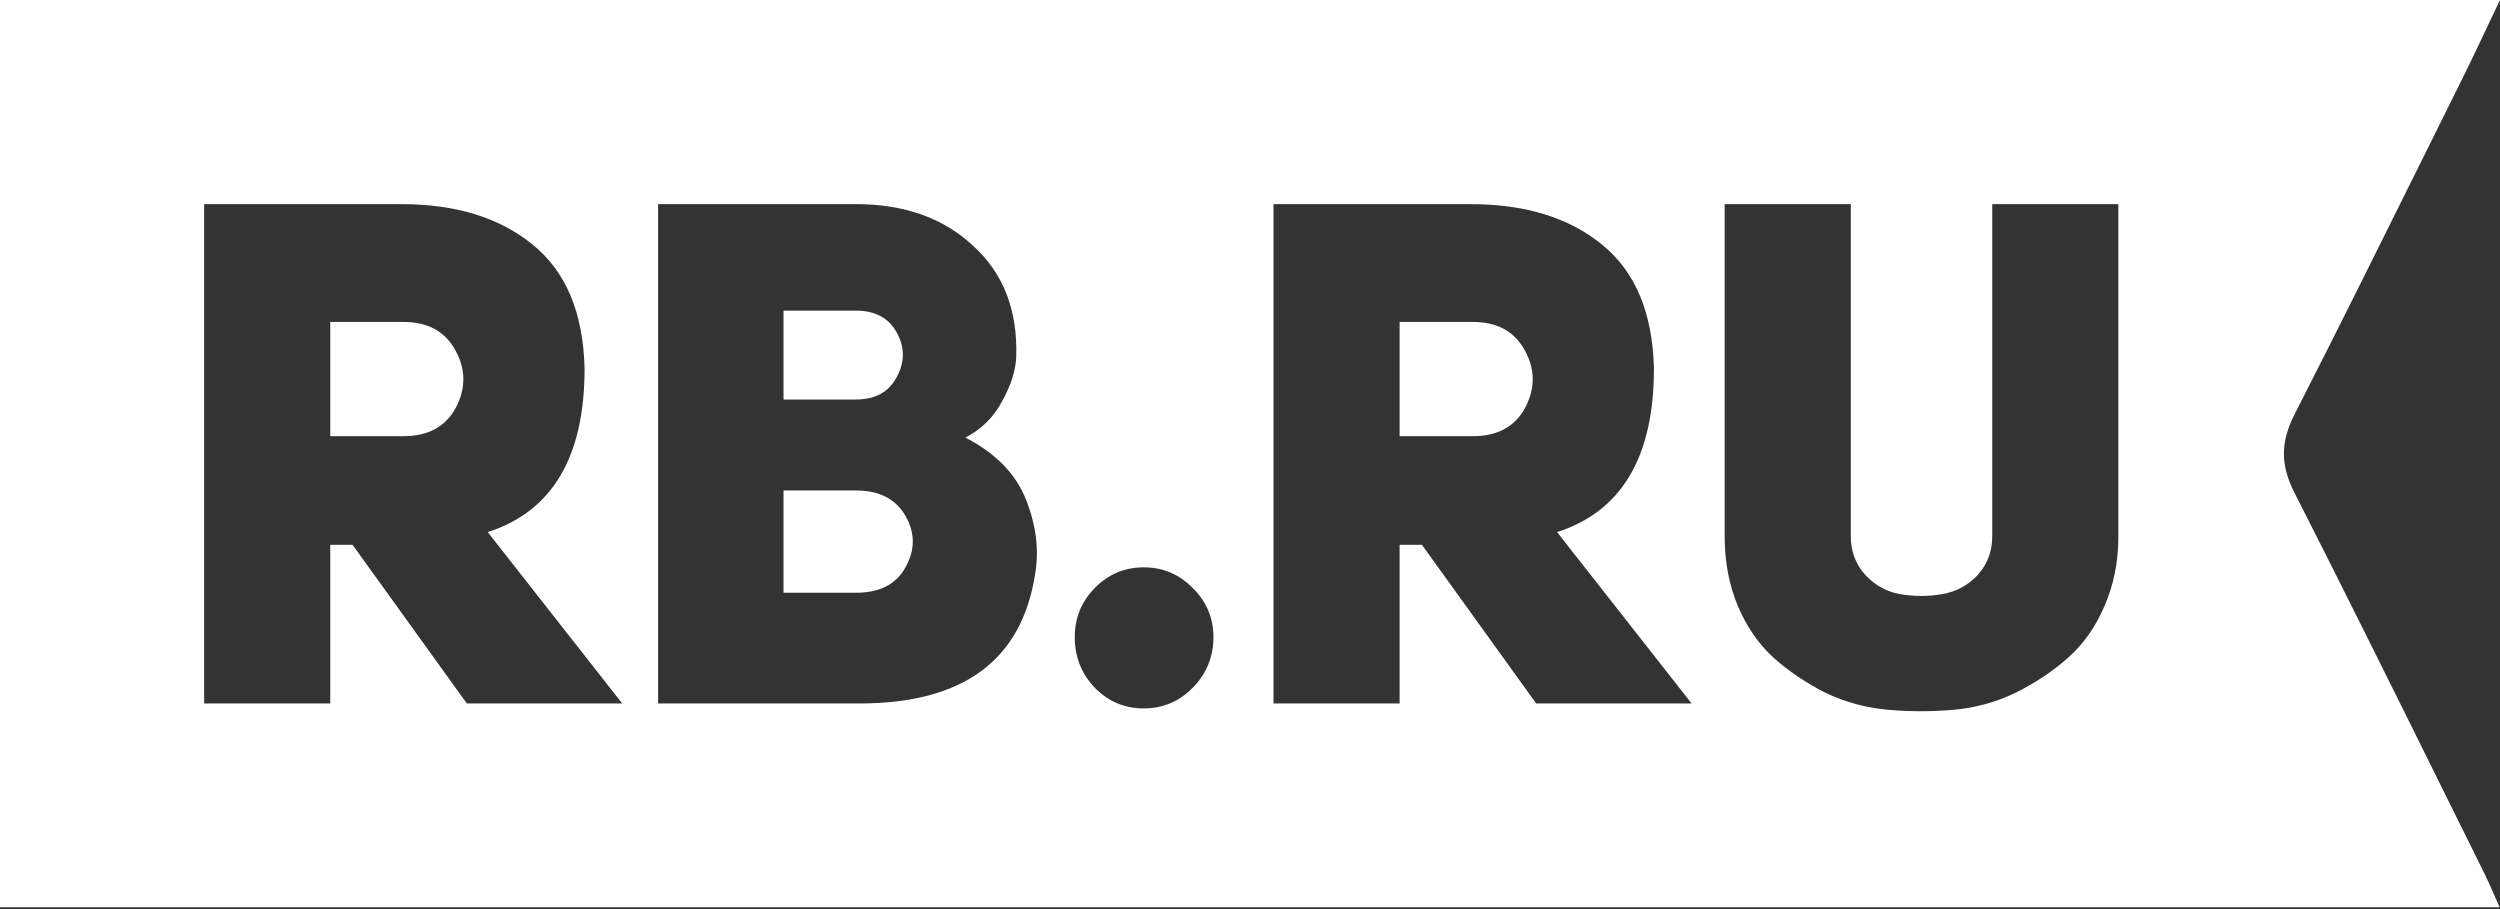
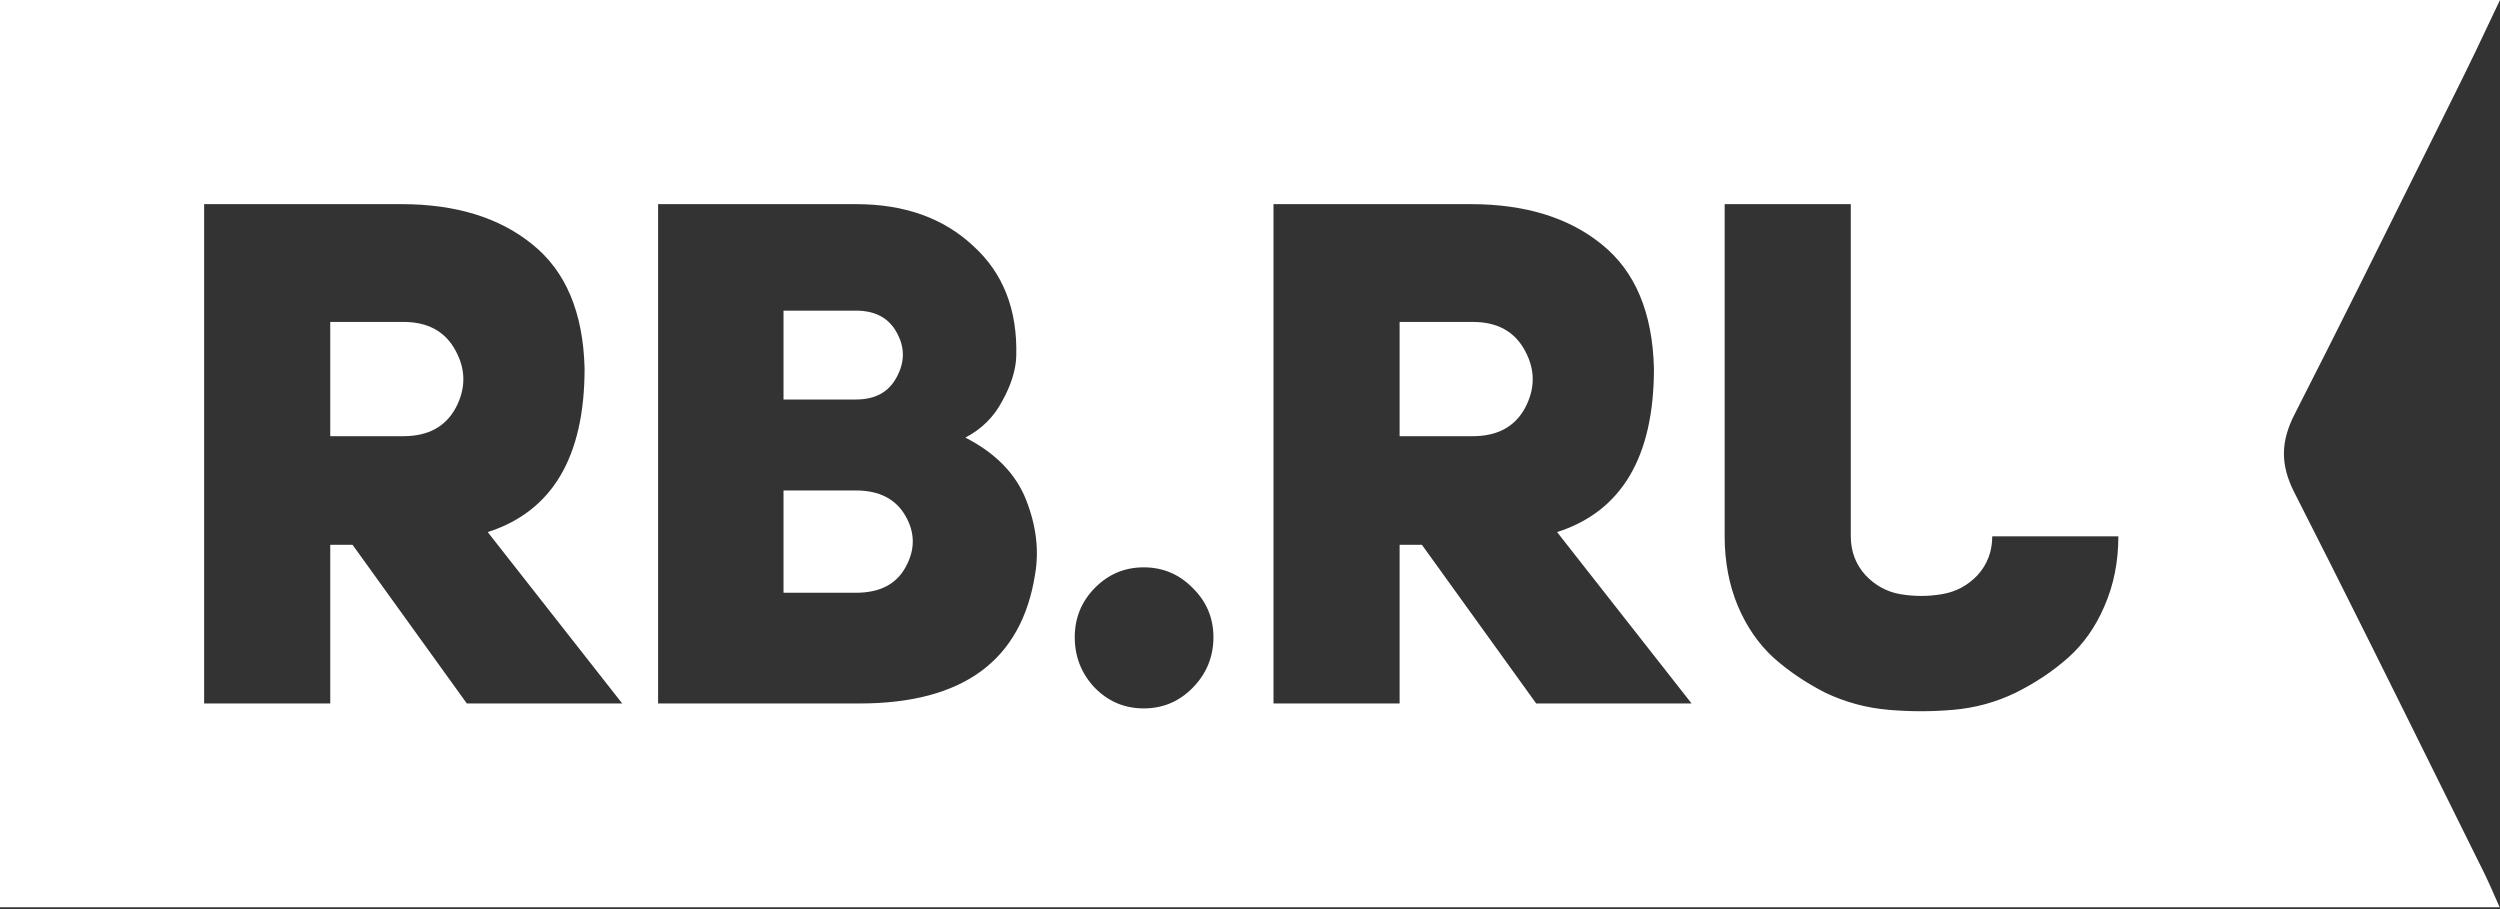
<svg xmlns="http://www.w3.org/2000/svg" width="110" height="40" viewBox="0 0 110 40" fill="none">
  <rect x="0" y="0" width="110" height="40" fill="#333333" stroke="none" />
-   <path fill-rule="evenodd" clip-rule="evenodd" d="M109.465 1.126C109.638 0.763 109.815 0.389 110 0H0V39.919H109.985C109.888 39.703 109.801 39.507 109.721 39.324C109.582 39.006 109.46 38.728 109.326 38.457C108.684 37.163 108.043 35.869 107.402 34.574C105.268 30.265 103.134 25.954 100.951 21.669C100.328 20.443 100.347 19.432 100.964 18.224C102.902 14.426 104.797 10.606 106.692 6.786C107.251 5.659 107.81 4.532 108.37 3.405C108.737 2.667 109.089 1.921 109.465 1.126ZM20.541 30.953L15.512 23.971H14.531V30.953H8.982V8.982H17.659C20.05 8.982 21.971 9.572 23.422 10.751C24.894 11.93 25.661 13.751 25.722 16.213C25.722 20.102 24.301 22.502 21.46 23.412L27.378 30.953H20.541ZM14.531 19.192H17.75C18.834 19.192 19.6 18.778 20.05 17.95C20.5 17.102 20.5 16.264 20.05 15.437C19.6 14.589 18.834 14.165 17.75 14.165H14.531V19.192ZM44.715 15.685C44.695 16.285 44.49 16.937 44.102 17.64C43.734 18.343 43.193 18.881 42.477 19.254C43.806 19.936 44.695 20.847 45.145 21.985C45.594 23.123 45.727 24.219 45.543 25.274C44.95 29.06 42.375 30.953 37.817 30.953H28.956V8.982H37.664C39.789 8.982 41.506 9.592 42.814 10.813C44.143 12.013 44.776 13.637 44.715 15.685ZM34.475 17.578H37.664C38.502 17.578 39.094 17.257 39.442 16.616C39.81 15.954 39.82 15.302 39.472 14.661C39.125 13.999 38.522 13.668 37.664 13.668H34.475V17.578ZM34.475 26.081H37.664C38.706 26.081 39.432 25.709 39.84 24.964C40.27 24.198 40.27 23.443 39.84 22.698C39.411 21.954 38.685 21.581 37.664 21.581H34.475V26.081ZM48.179 25.863C47.586 26.463 47.289 27.187 47.289 28.035C47.289 28.904 47.586 29.649 48.179 30.27C48.771 30.87 49.487 31.17 50.325 31.17C51.163 31.17 51.878 30.87 52.471 30.27C53.084 29.649 53.391 28.904 53.391 28.035C53.391 27.187 53.084 26.463 52.471 25.863C51.878 25.263 51.163 24.963 50.325 24.963C49.487 24.963 48.771 25.263 48.179 25.863ZM67.593 30.953L62.564 23.971H61.583V30.953H56.034V8.982H64.71C67.102 8.982 69.023 9.572 70.475 10.751C71.946 11.93 72.713 13.751 72.774 16.213C72.774 20.102 71.353 22.502 68.512 23.412L74.43 30.953H67.593ZM61.583 19.192H64.802C65.886 19.192 66.652 18.778 67.102 17.95C67.552 17.102 67.552 16.264 67.102 15.437C66.652 14.589 65.886 14.165 64.802 14.165H61.583V19.192ZM81.435 23.598V8.982H75.885V23.598C75.885 24.716 76.08 25.74 76.468 26.671C76.856 27.581 77.378 28.336 78.032 28.936C78.706 29.536 79.473 30.053 80.331 30.488C81.21 30.901 82.13 31.15 83.091 31.232C84.051 31.315 85.002 31.315 85.942 31.232C86.903 31.15 87.812 30.901 88.671 30.488C89.549 30.053 90.326 29.536 91.001 28.936C91.675 28.336 92.207 27.581 92.595 26.671C93.004 25.74 93.208 24.716 93.208 23.598V8.982H87.659V23.598C87.659 24.261 87.444 24.829 87.015 25.305C86.586 25.76 86.064 26.04 85.451 26.143C84.838 26.247 84.225 26.247 83.612 26.143C83.019 26.04 82.508 25.76 82.079 25.305C81.65 24.829 81.435 24.261 81.435 23.598Z" fill="white" />
+   <path fill-rule="evenodd" clip-rule="evenodd" d="M109.465 1.126C109.638 0.763 109.815 0.389 110 0H0V39.919H109.985C109.888 39.703 109.801 39.507 109.721 39.324C109.582 39.006 109.46 38.728 109.326 38.457C108.684 37.163 108.043 35.869 107.402 34.574C105.268 30.265 103.134 25.954 100.951 21.669C100.328 20.443 100.347 19.432 100.964 18.224C102.902 14.426 104.797 10.606 106.692 6.786C107.251 5.659 107.81 4.532 108.37 3.405C108.737 2.667 109.089 1.921 109.465 1.126ZM20.541 30.953L15.512 23.971H14.531V30.953H8.982V8.982H17.659C20.05 8.982 21.971 9.572 23.422 10.751C24.894 11.93 25.661 13.751 25.722 16.213C25.722 20.102 24.301 22.502 21.46 23.412L27.378 30.953H20.541ZM14.531 19.192H17.75C18.834 19.192 19.6 18.778 20.05 17.95C20.5 17.102 20.5 16.264 20.05 15.437C19.6 14.589 18.834 14.165 17.75 14.165H14.531V19.192ZM44.715 15.685C44.695 16.285 44.49 16.937 44.102 17.64C43.734 18.343 43.193 18.881 42.477 19.254C43.806 19.936 44.695 20.847 45.145 21.985C45.594 23.123 45.727 24.219 45.543 25.274C44.95 29.06 42.375 30.953 37.817 30.953H28.956V8.982H37.664C39.789 8.982 41.506 9.592 42.814 10.813C44.143 12.013 44.776 13.637 44.715 15.685ZM34.475 17.578H37.664C38.502 17.578 39.094 17.257 39.442 16.616C39.81 15.954 39.82 15.302 39.472 14.661C39.125 13.999 38.522 13.668 37.664 13.668H34.475V17.578ZM34.475 26.081H37.664C38.706 26.081 39.432 25.709 39.84 24.964C40.27 24.198 40.27 23.443 39.84 22.698C39.411 21.954 38.685 21.581 37.664 21.581H34.475V26.081ZM48.179 25.863C47.586 26.463 47.289 27.187 47.289 28.035C47.289 28.904 47.586 29.649 48.179 30.27C48.771 30.87 49.487 31.17 50.325 31.17C51.163 31.17 51.878 30.87 52.471 30.27C53.084 29.649 53.391 28.904 53.391 28.035C53.391 27.187 53.084 26.463 52.471 25.863C51.878 25.263 51.163 24.963 50.325 24.963C49.487 24.963 48.771 25.263 48.179 25.863ZM67.593 30.953L62.564 23.971H61.583V30.953H56.034V8.982H64.71C67.102 8.982 69.023 9.572 70.475 10.751C71.946 11.93 72.713 13.751 72.774 16.213C72.774 20.102 71.353 22.502 68.512 23.412L74.43 30.953H67.593ZM61.583 19.192H64.802C65.886 19.192 66.652 18.778 67.102 17.95C67.552 17.102 67.552 16.264 67.102 15.437C66.652 14.589 65.886 14.165 64.802 14.165H61.583V19.192ZM81.435 23.598V8.982H75.885V23.598C75.885 24.716 76.08 25.74 76.468 26.671C76.856 27.581 77.378 28.336 78.032 28.936C78.706 29.536 79.473 30.053 80.331 30.488C81.21 30.901 82.13 31.15 83.091 31.232C84.051 31.315 85.002 31.315 85.942 31.232C86.903 31.15 87.812 30.901 88.671 30.488C89.549 30.053 90.326 29.536 91.001 28.936C91.675 28.336 92.207 27.581 92.595 26.671C93.004 25.74 93.208 24.716 93.208 23.598H87.659V23.598C87.659 24.261 87.444 24.829 87.015 25.305C86.586 25.76 86.064 26.04 85.451 26.143C84.838 26.247 84.225 26.247 83.612 26.143C83.019 26.04 82.508 25.76 82.079 25.305C81.65 24.829 81.435 24.261 81.435 23.598Z" fill="white" />
</svg>